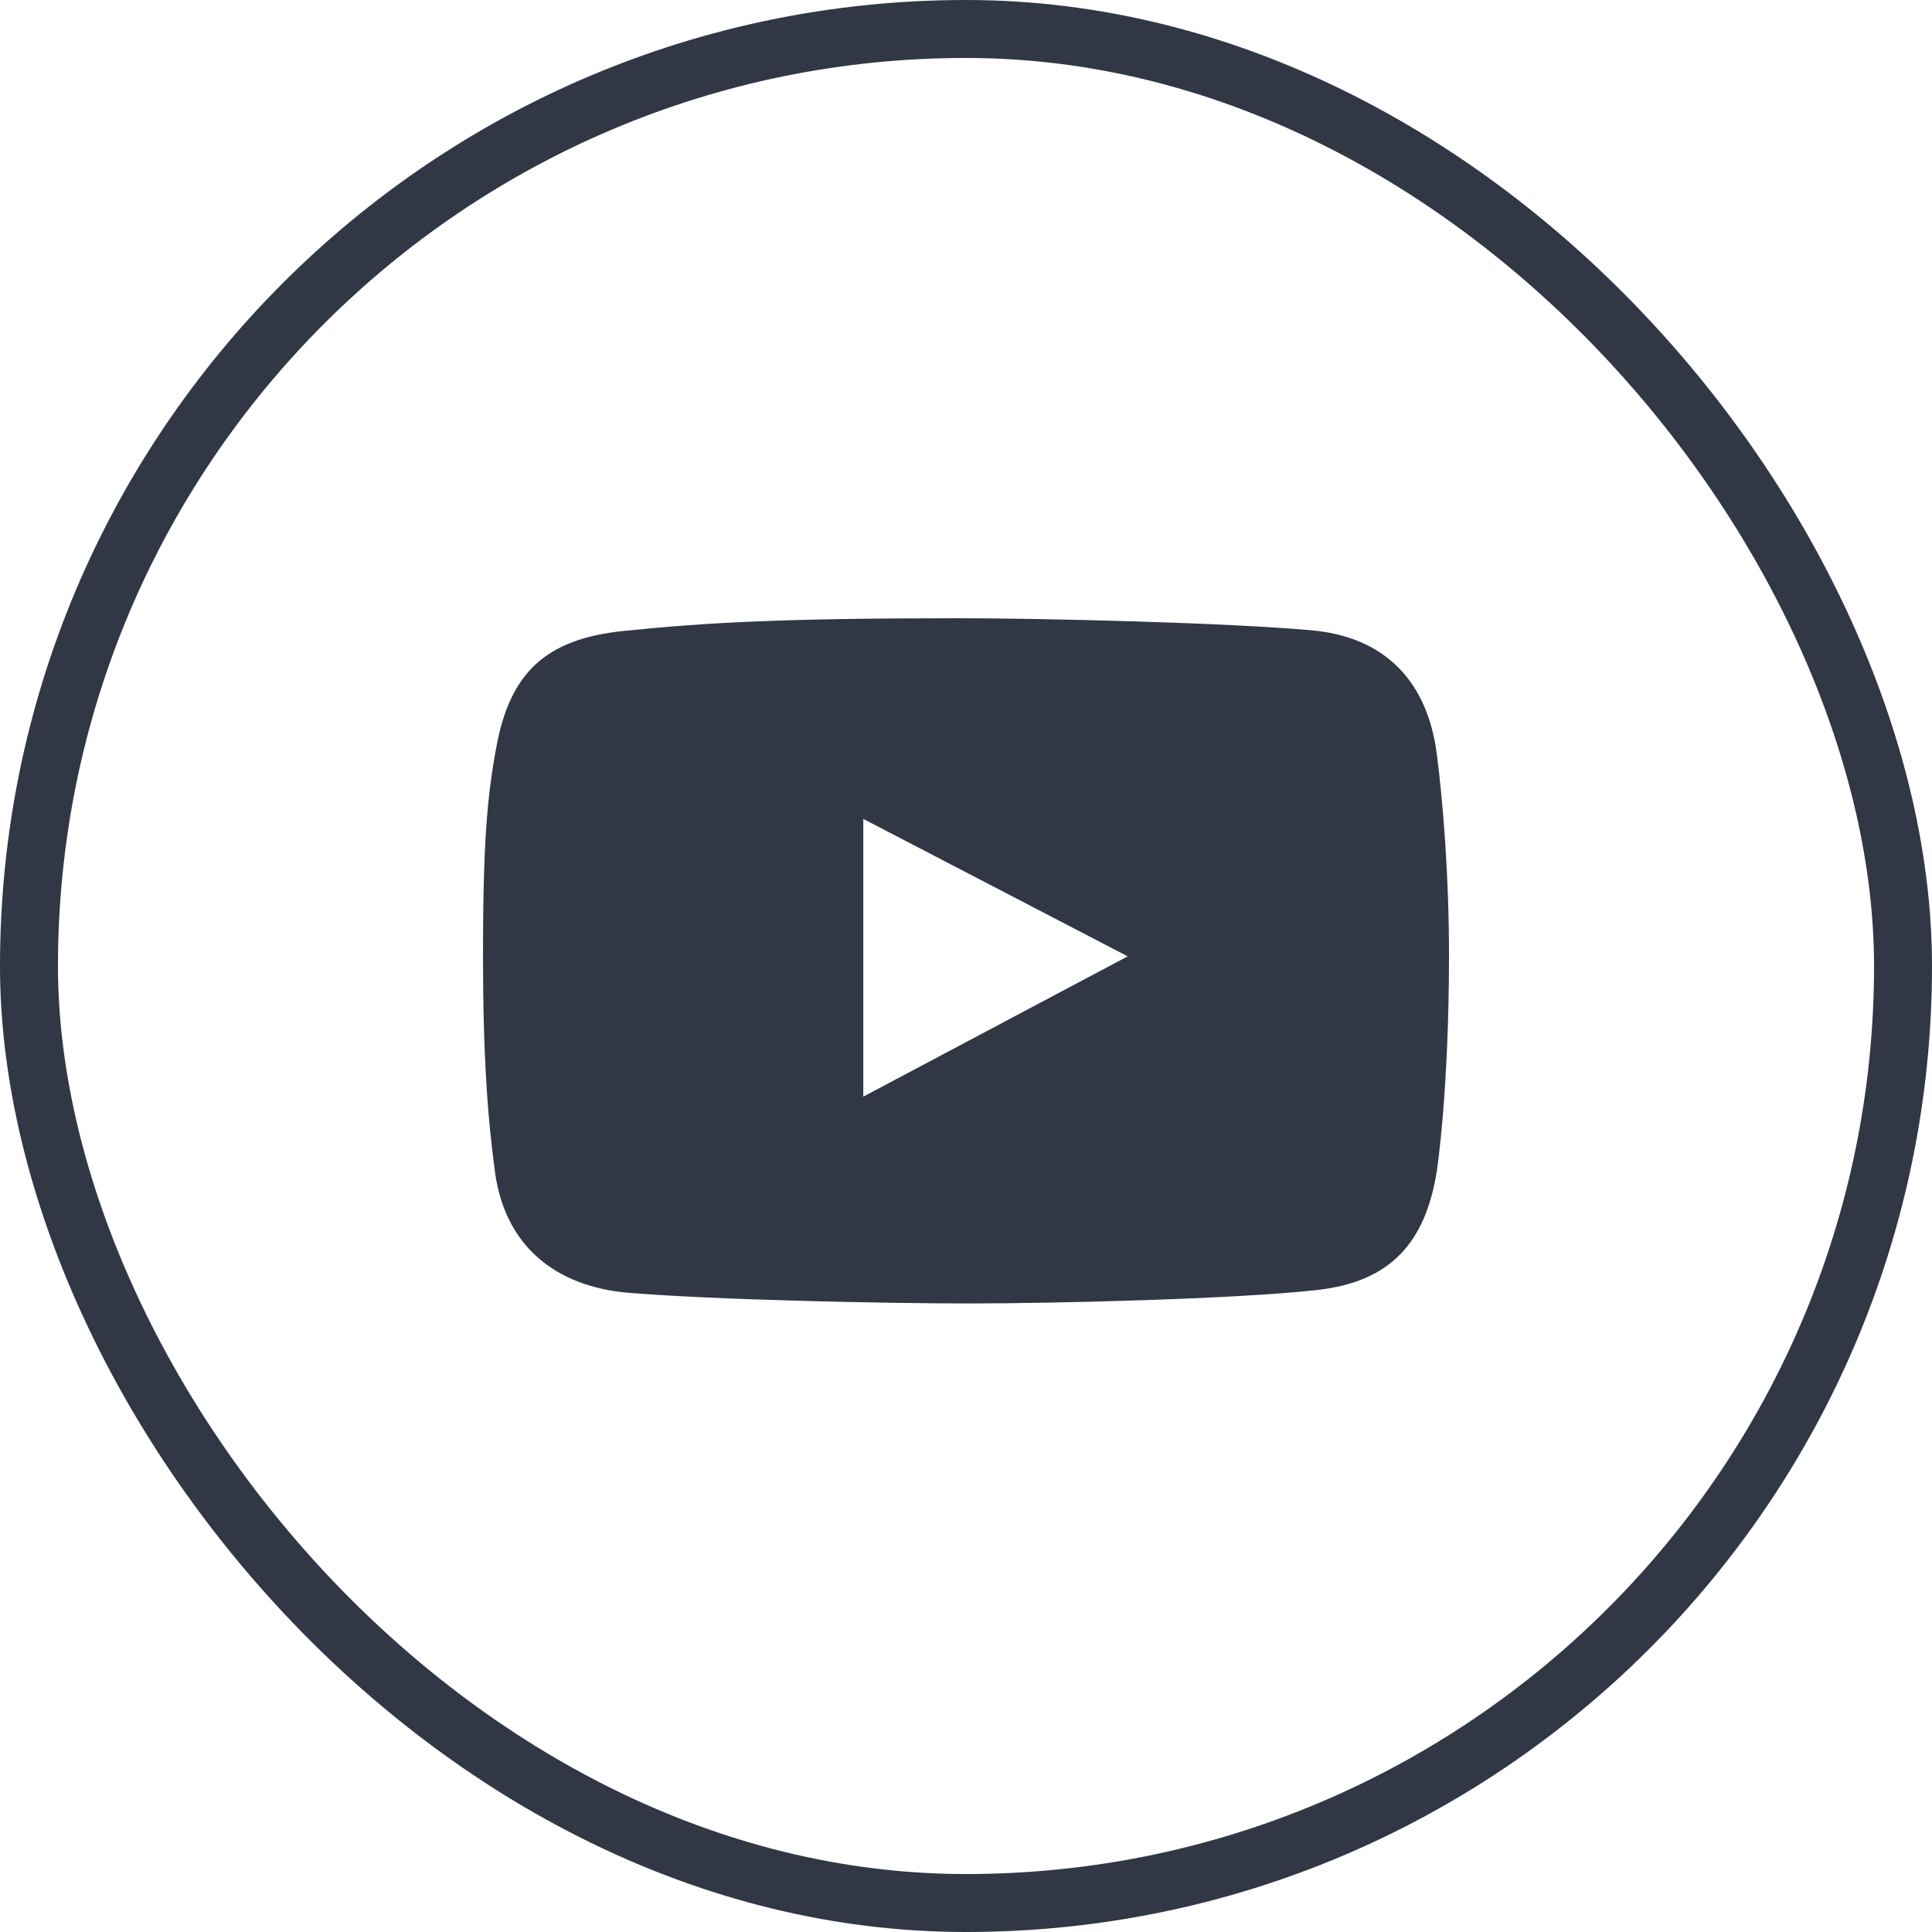
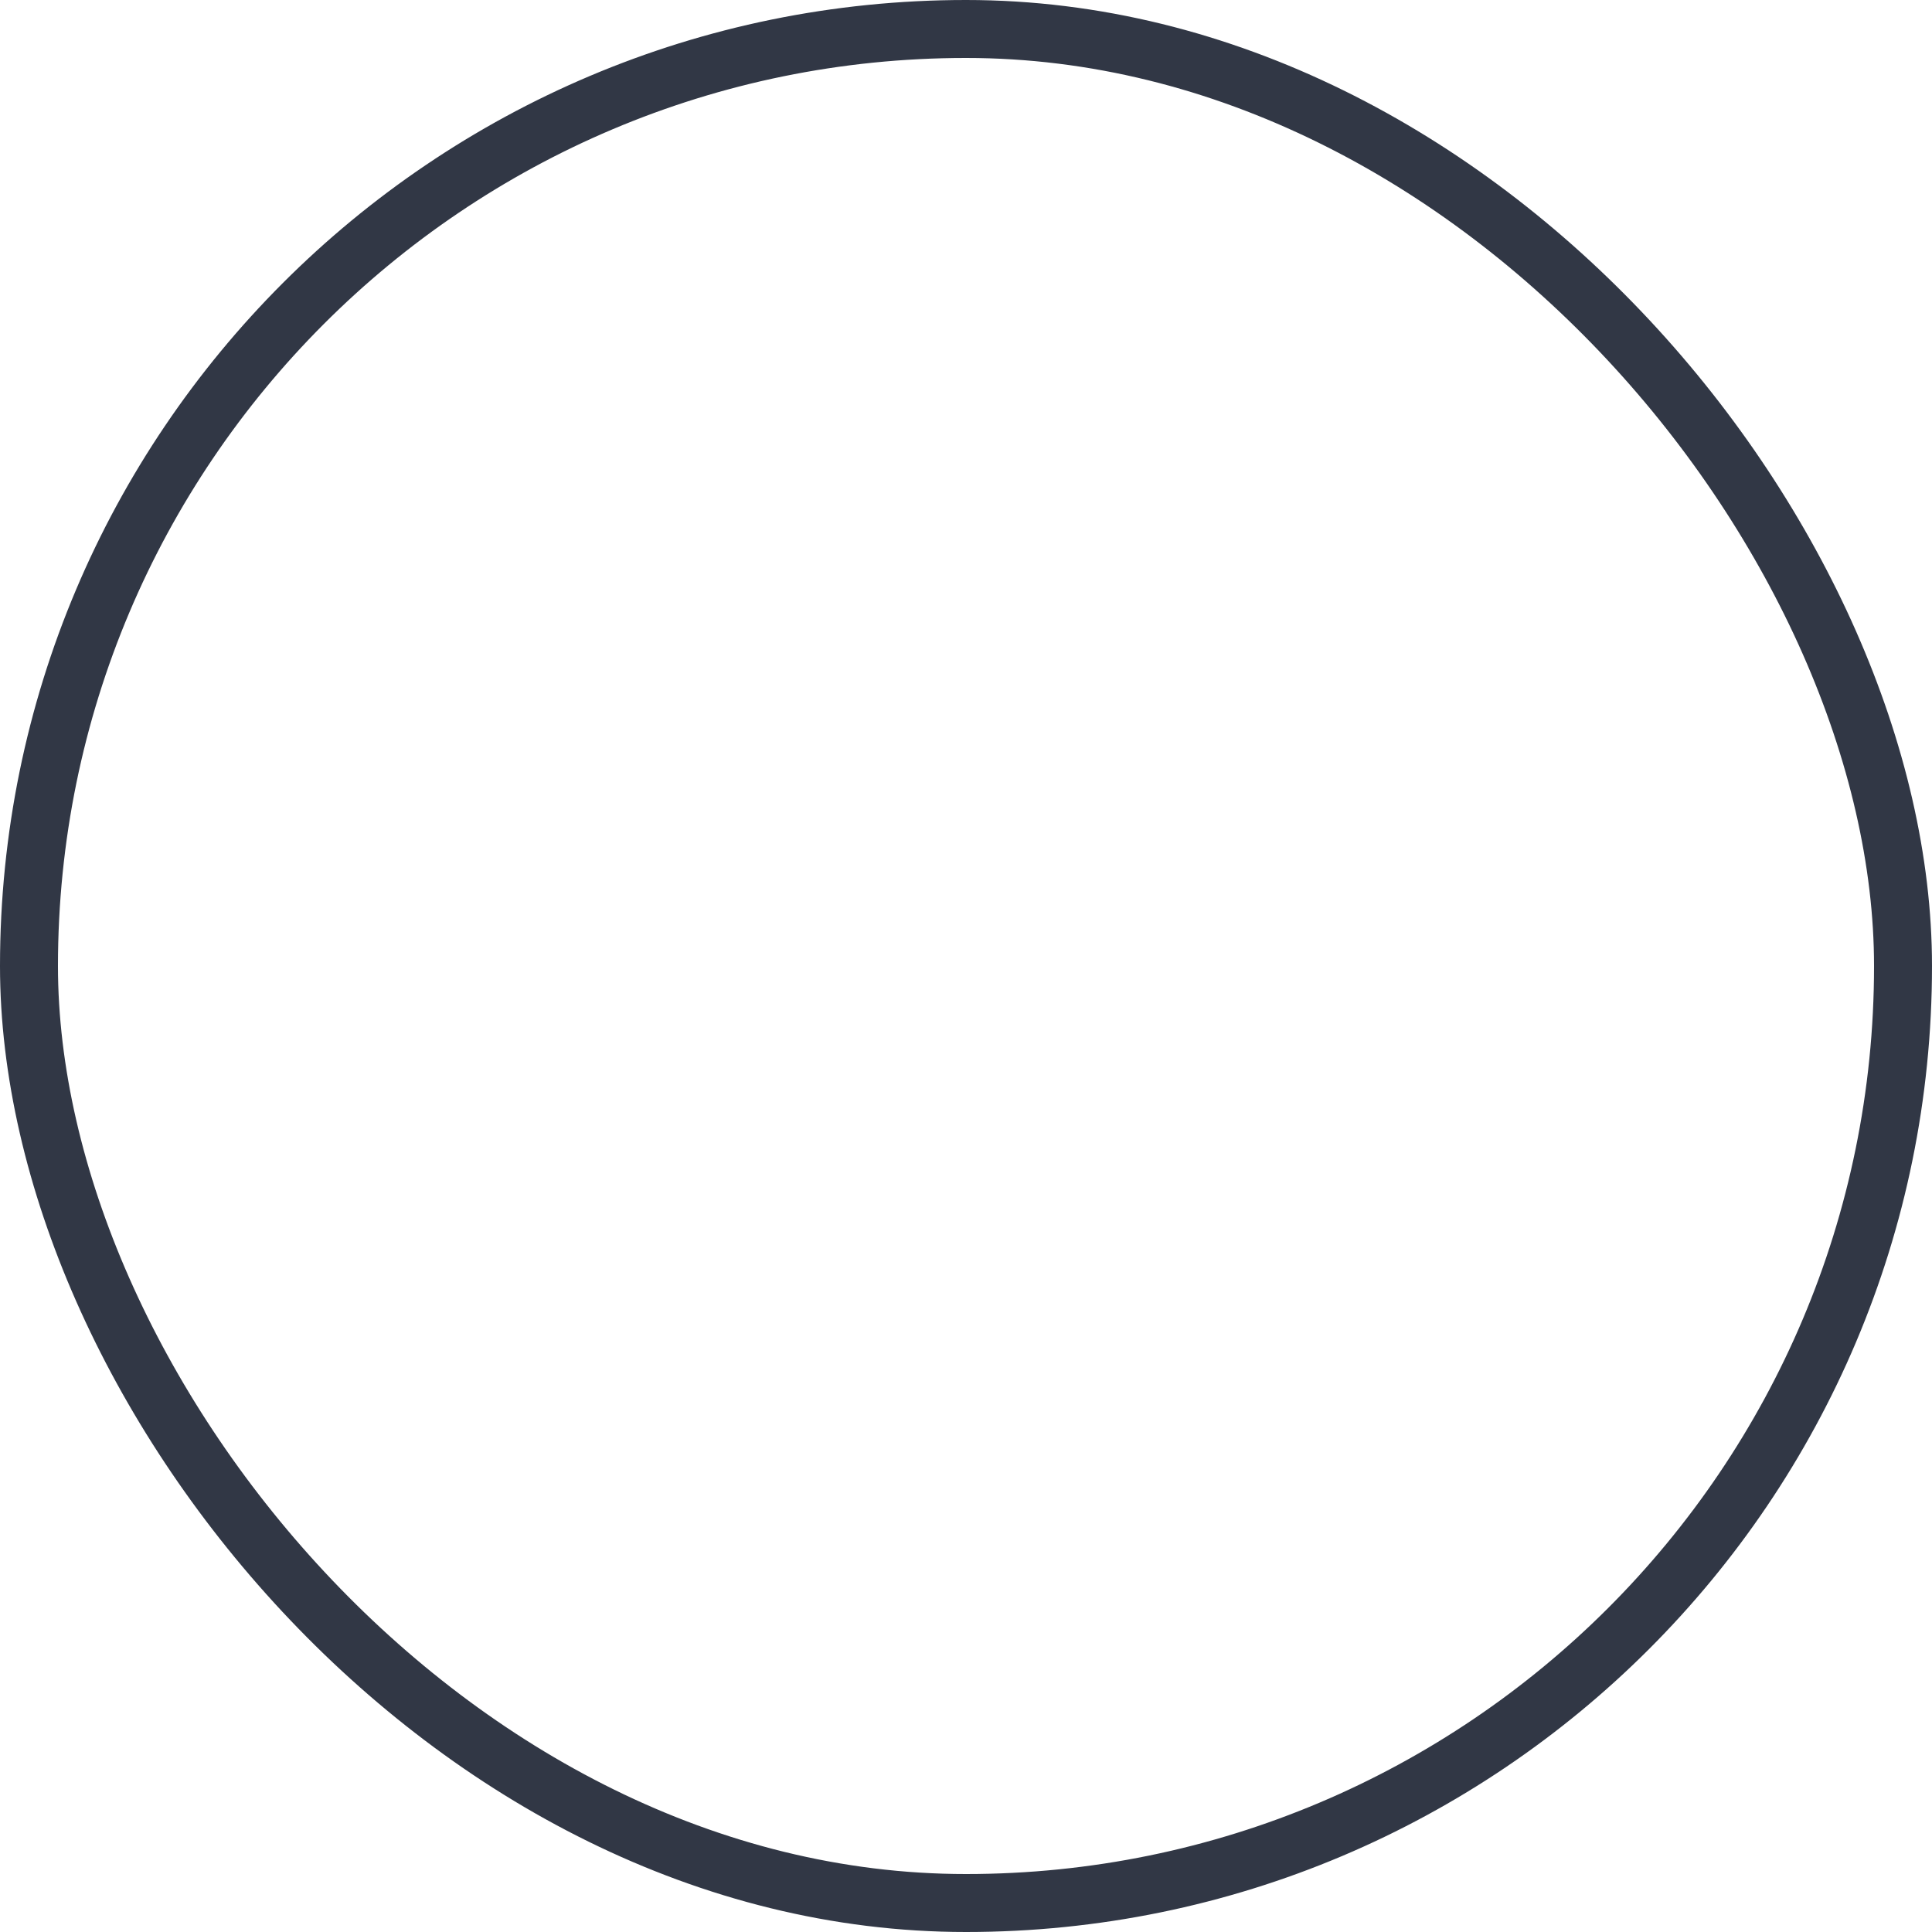
<svg xmlns="http://www.w3.org/2000/svg" width="100" height="100" viewBox="0 0 100 100" fill="none">
  <rect x="1.5" y="1.5" width="97" height="97" rx="48.5" stroke="#313745" stroke-width="3" />
-   <path d="M74.374 39.064C73.9 35.321 71.738 32.972 67.899 32.626C63.504 32.228 53.99 32 49.577 32C40.55 32 36.516 32.221 32.248 32.662C28.18 33.083 26.399 34.89 25.699 38.622C25.209 41.237 25 43.687 25 49.475C25 54.675 25.246 57.946 25.626 60.697C26.148 64.475 28.742 66.599 32.543 66.915C36.965 67.283 45.823 67.467 50.203 67.467C54.434 67.467 63.959 67.246 68.193 66.768C71.983 66.34 73.786 64.315 74.374 60.587C74.374 60.587 75 56.503 75 49.439C75 45.416 74.706 41.676 74.374 39.064ZM44.684 56.761V42.387L58.37 49.5L44.684 56.761Z" fill="#313745" />
</svg>